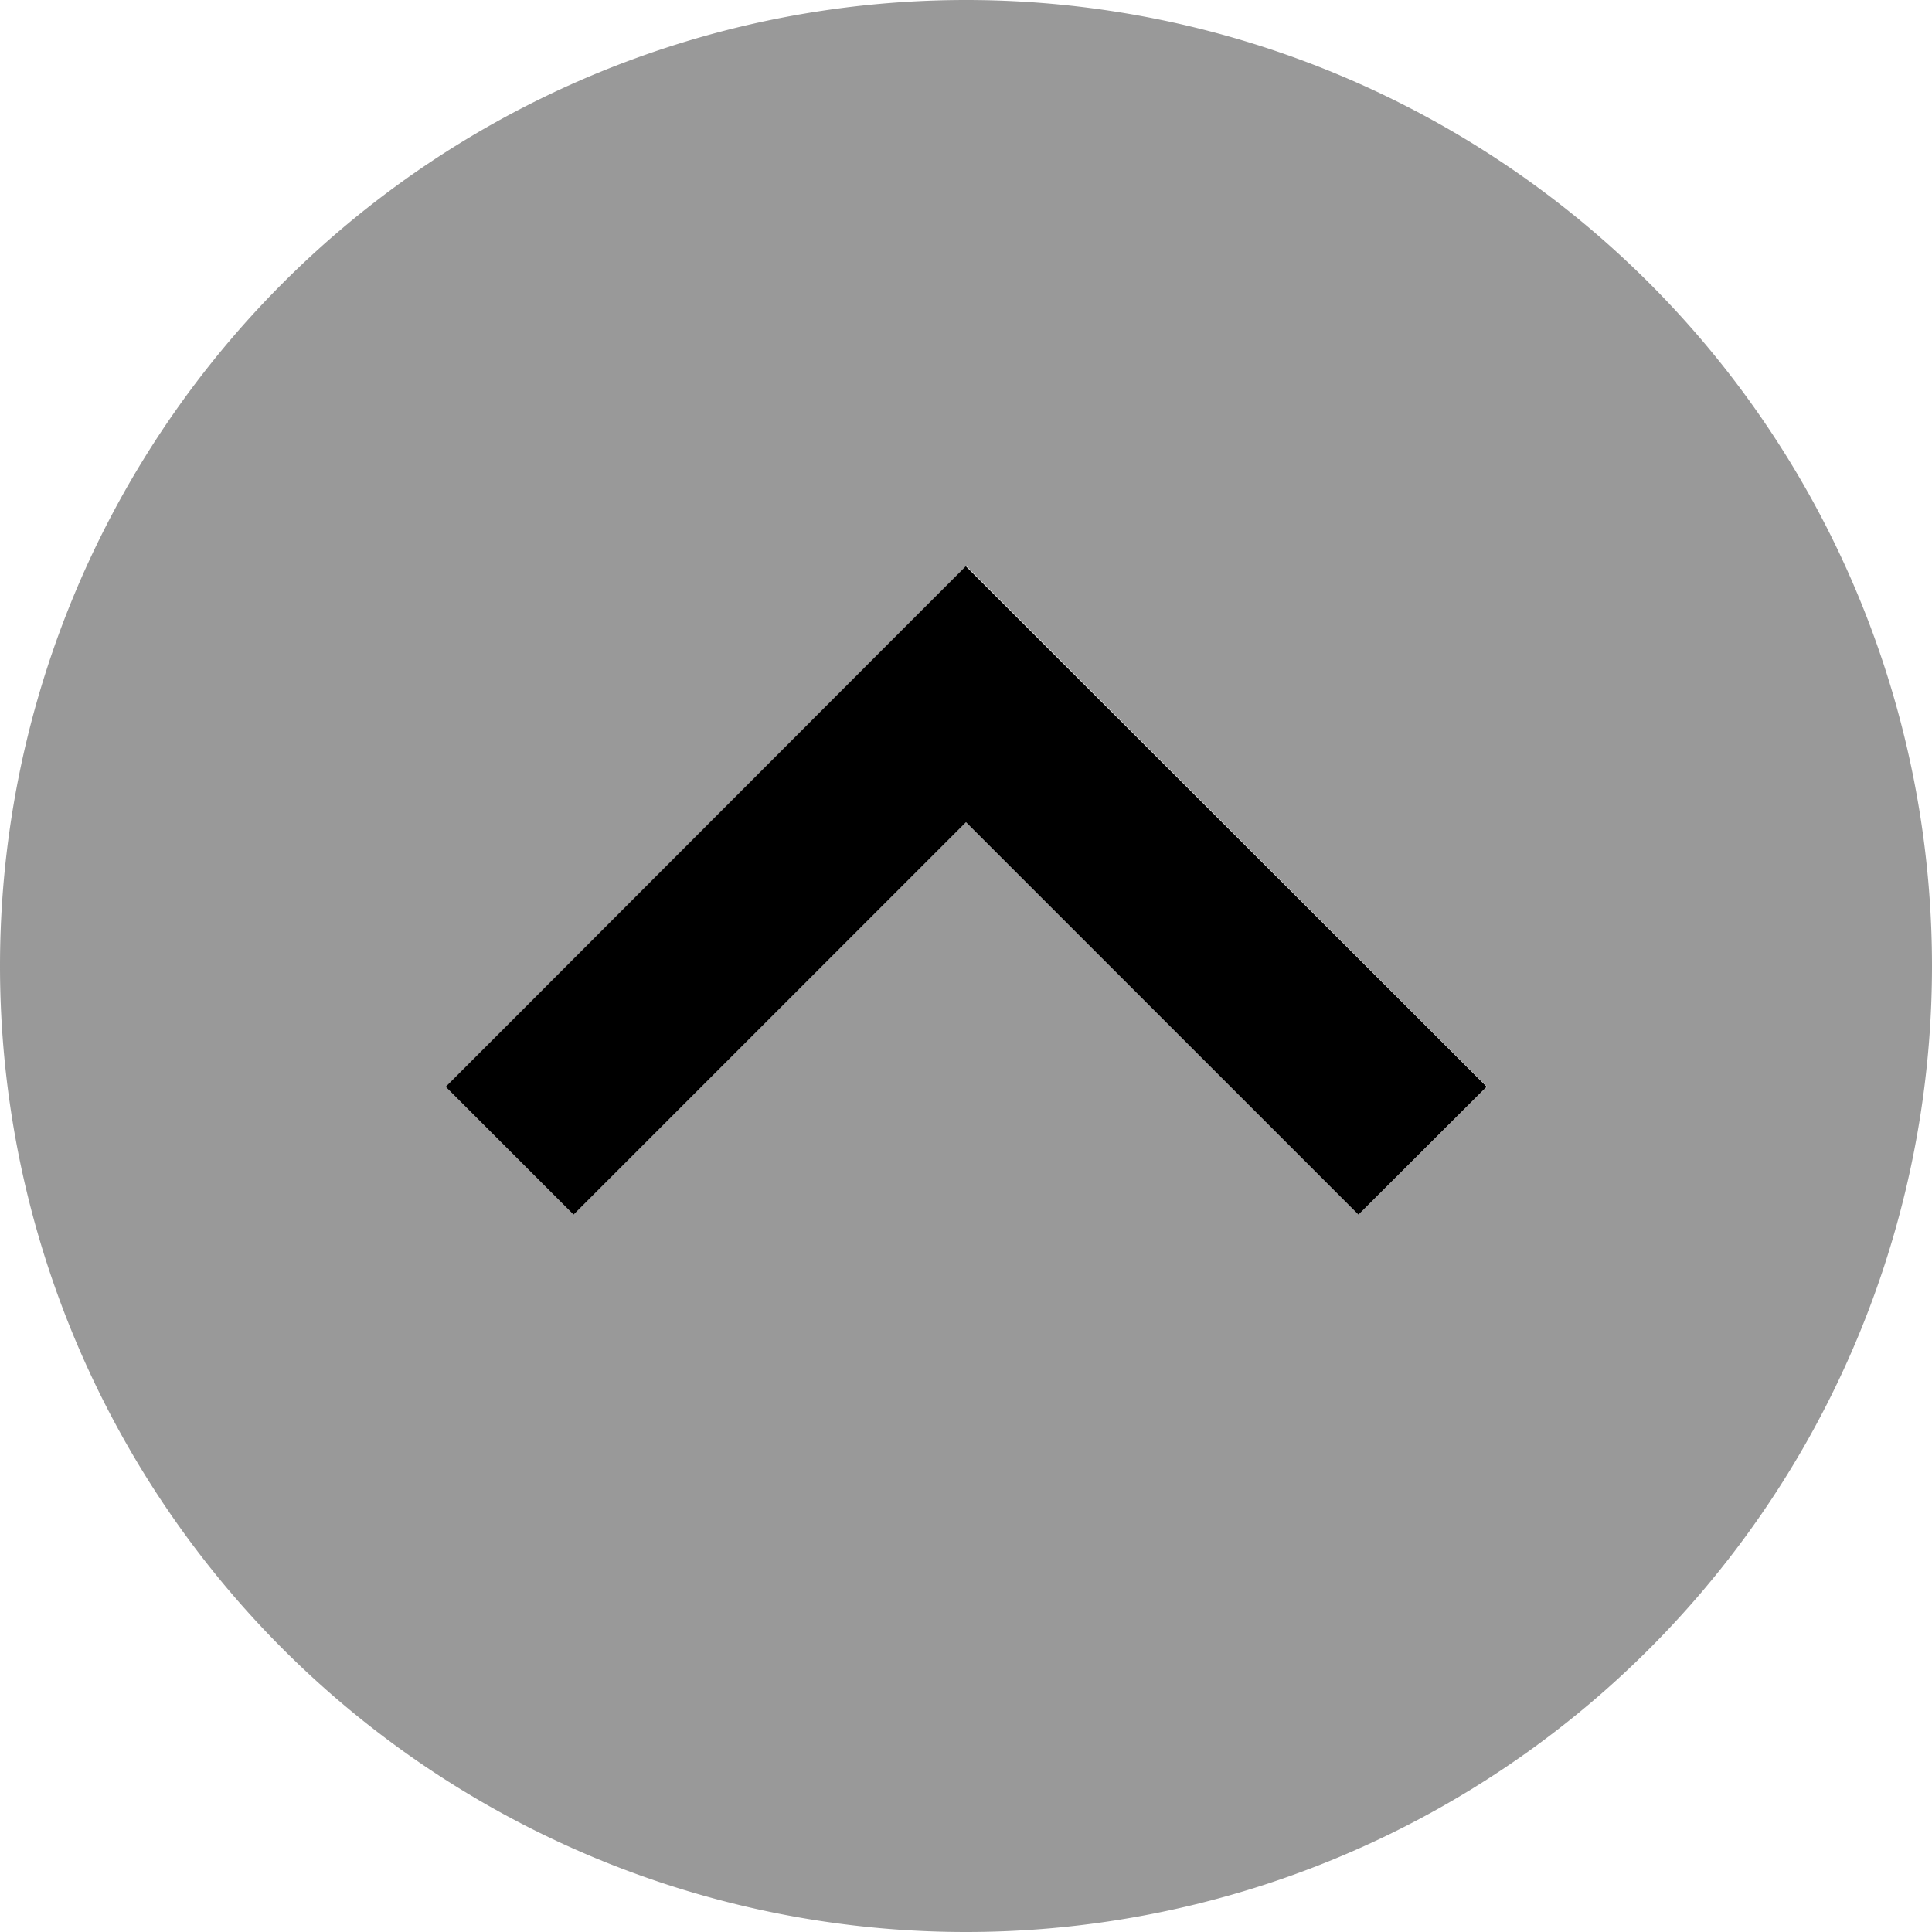
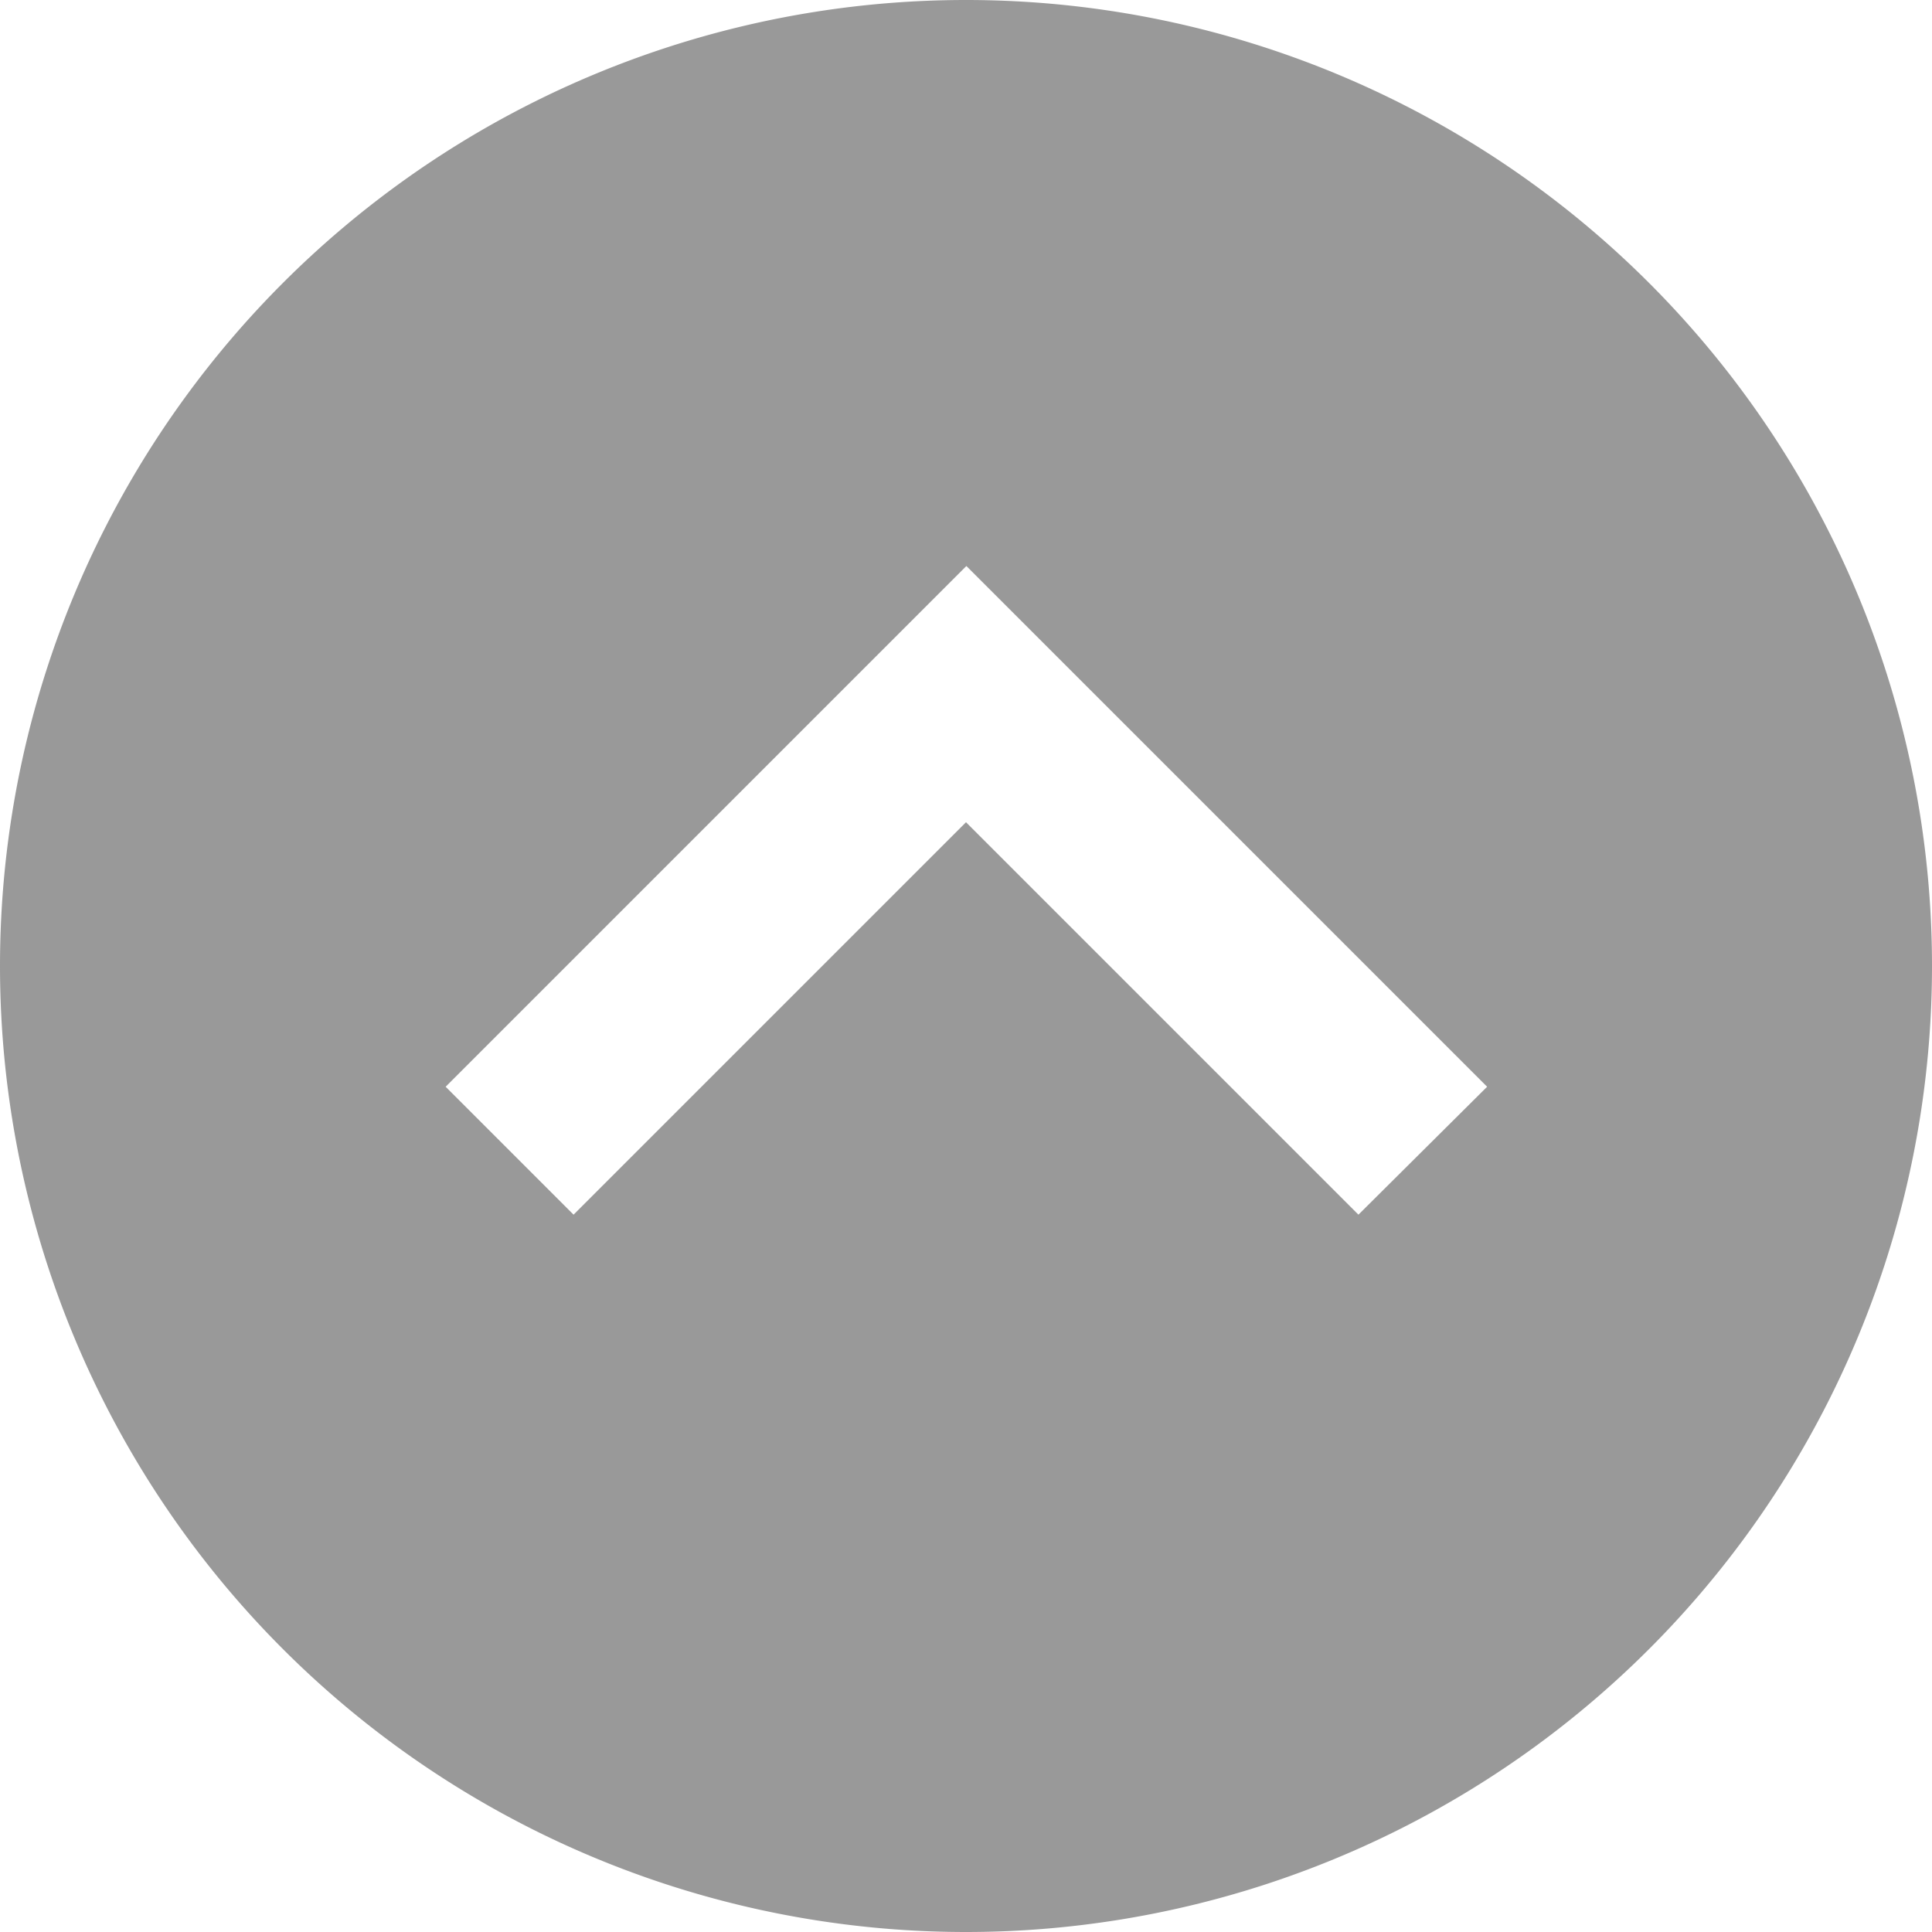
<svg xmlns="http://www.w3.org/2000/svg" viewBox="0 0 512 512">
  <defs>
    <style>.fa-secondary{opacity:.4}</style>
  </defs>
  <path class="fa-secondary" d="M0 256a256 256 0 1 0 512 0A256 256 0 1 0 0 256zm118.1 32c5.7-5.7 11.3-11.3 17-17c34.7-34.7 69.3-69.3 104-104l17-17 17 17c34.7 34.7 69.3 69.3 104 104c5.7 5.7 11.3 11.3 17 17L360 321.9c-5.7-5.7-11.3-11.3-17-17c-29-29-58-58-87-87c-29 29-58 58-87 87c-5.7 5.7-11.3 11.3-17 17c-11.3-11.3-22.6-22.6-33.9-33.9z" />
-   <path class="fa-primary" d="M256 150.1l17 17L377 271l17 17L360 321.9l-17-17-87-87-87 87-17 17L118.1 288l17-17L239 167l17-17z" />
</svg>